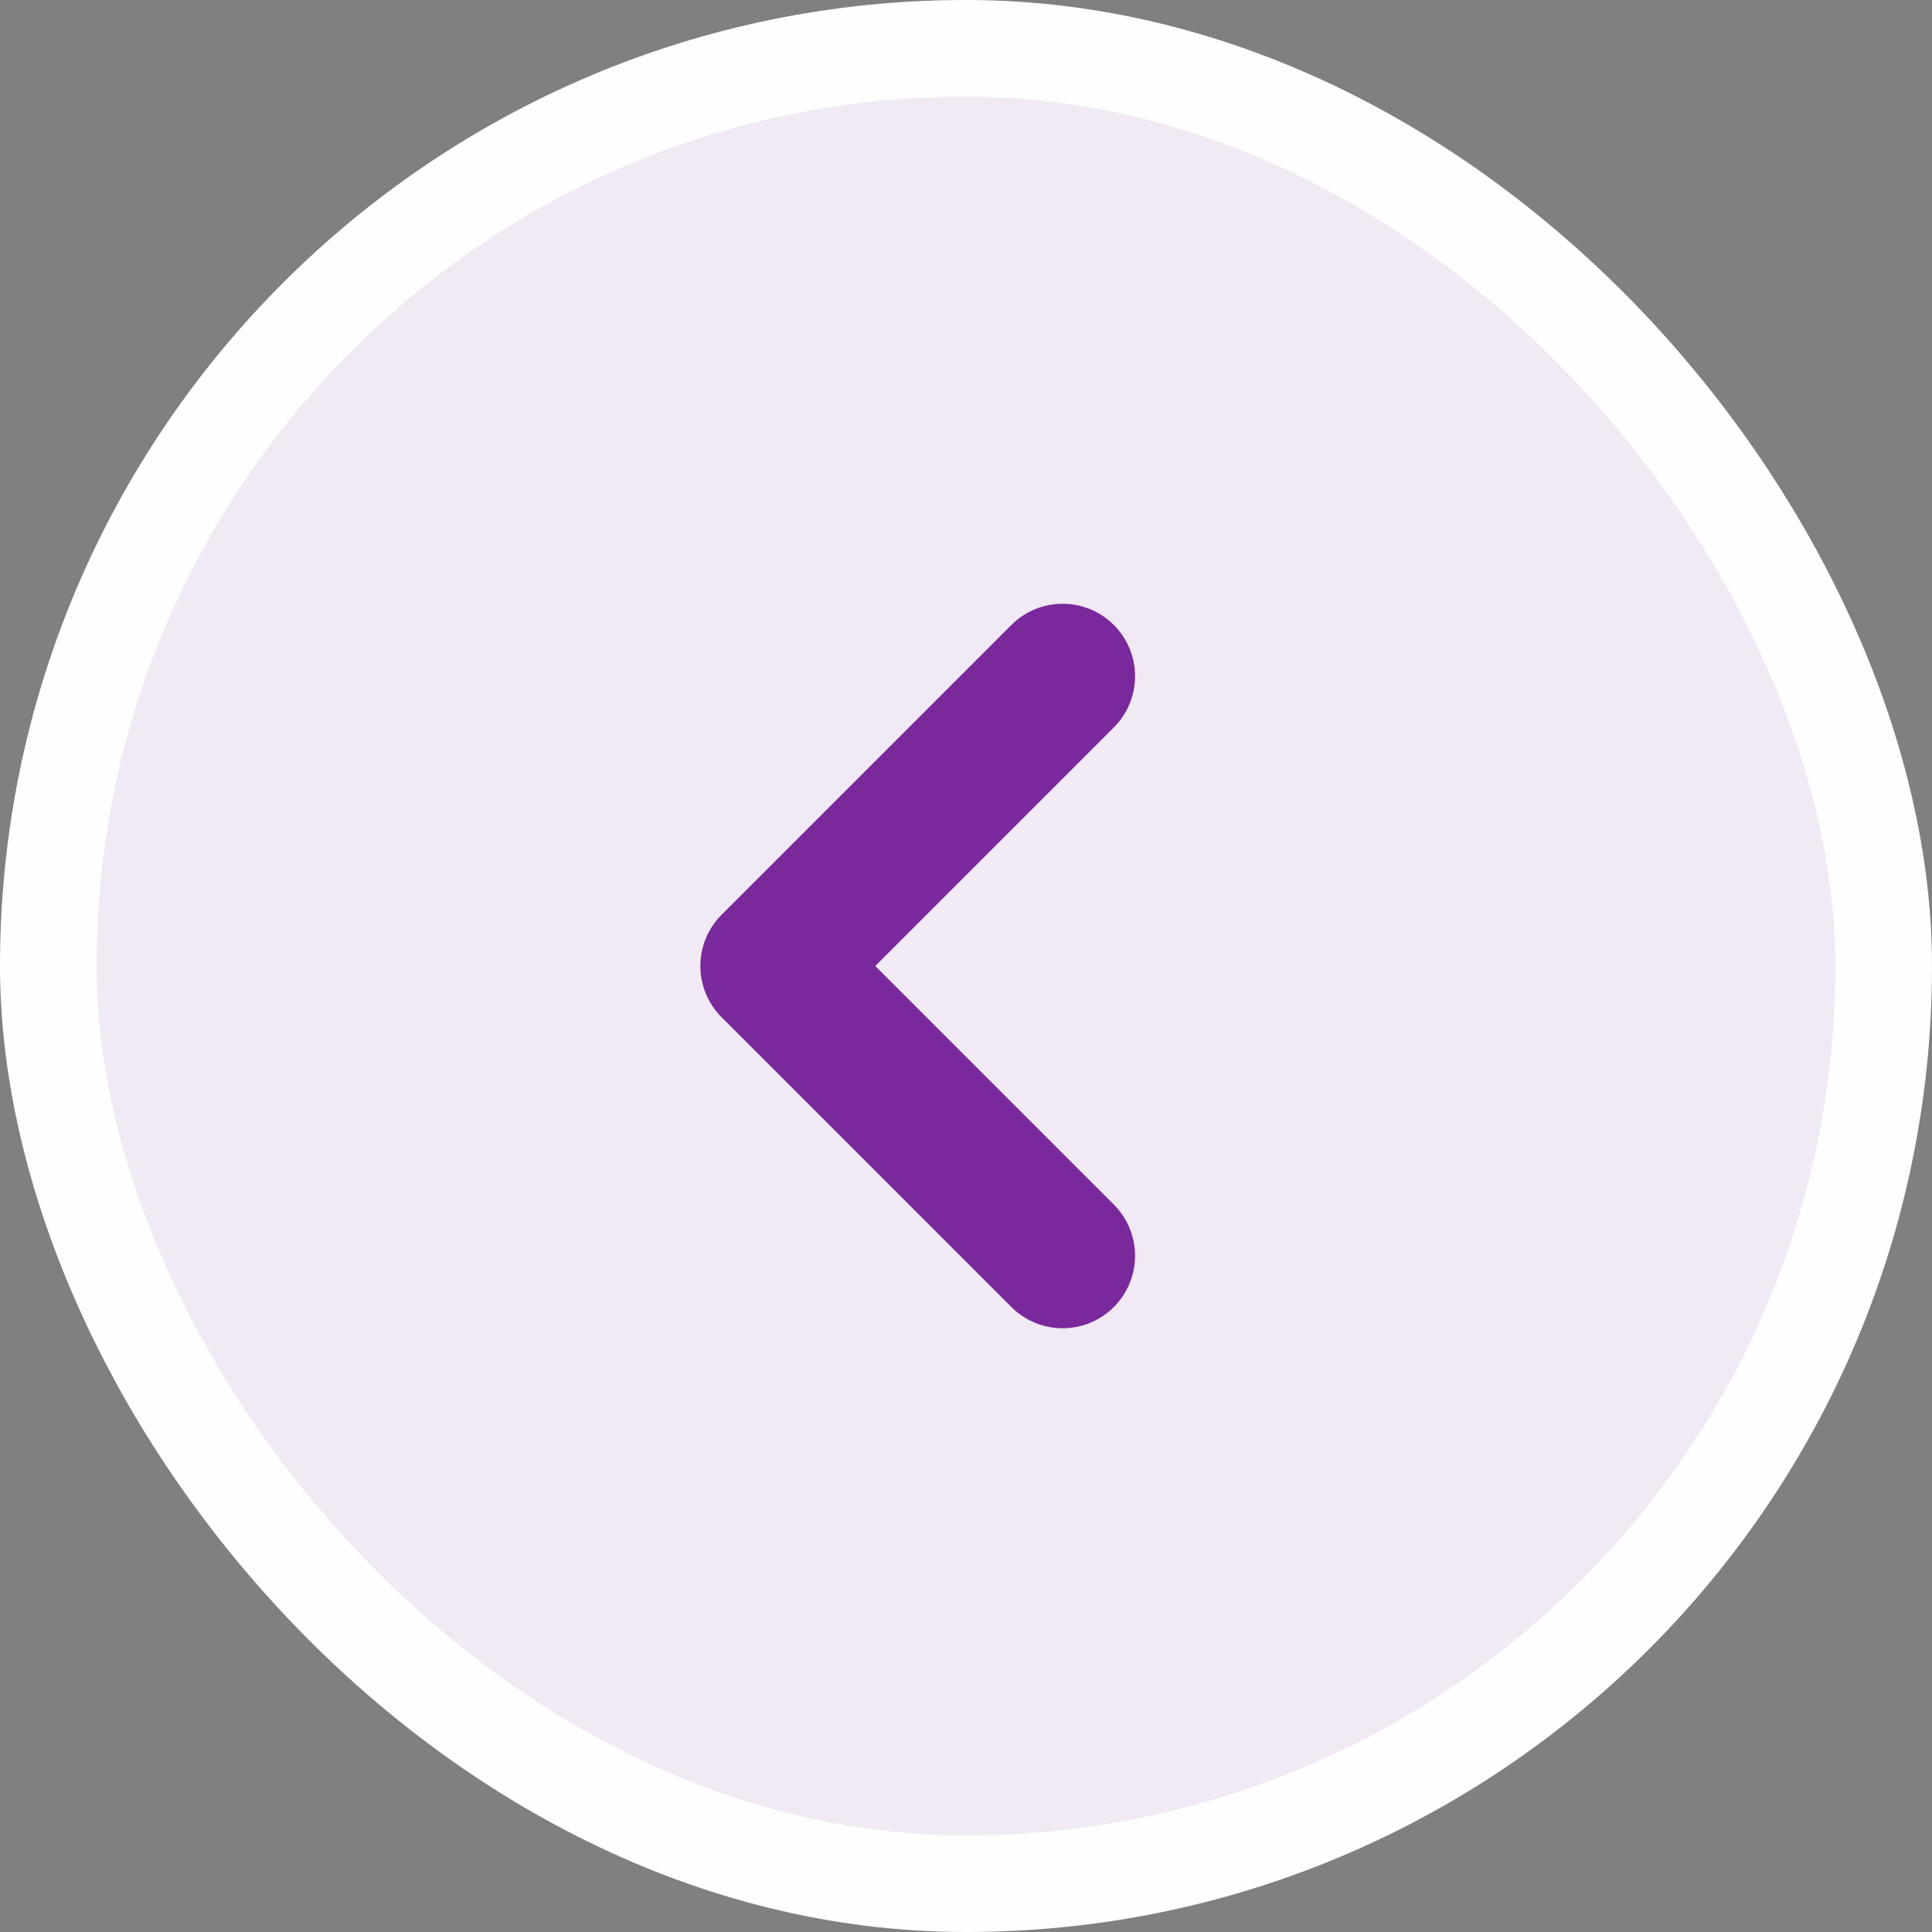
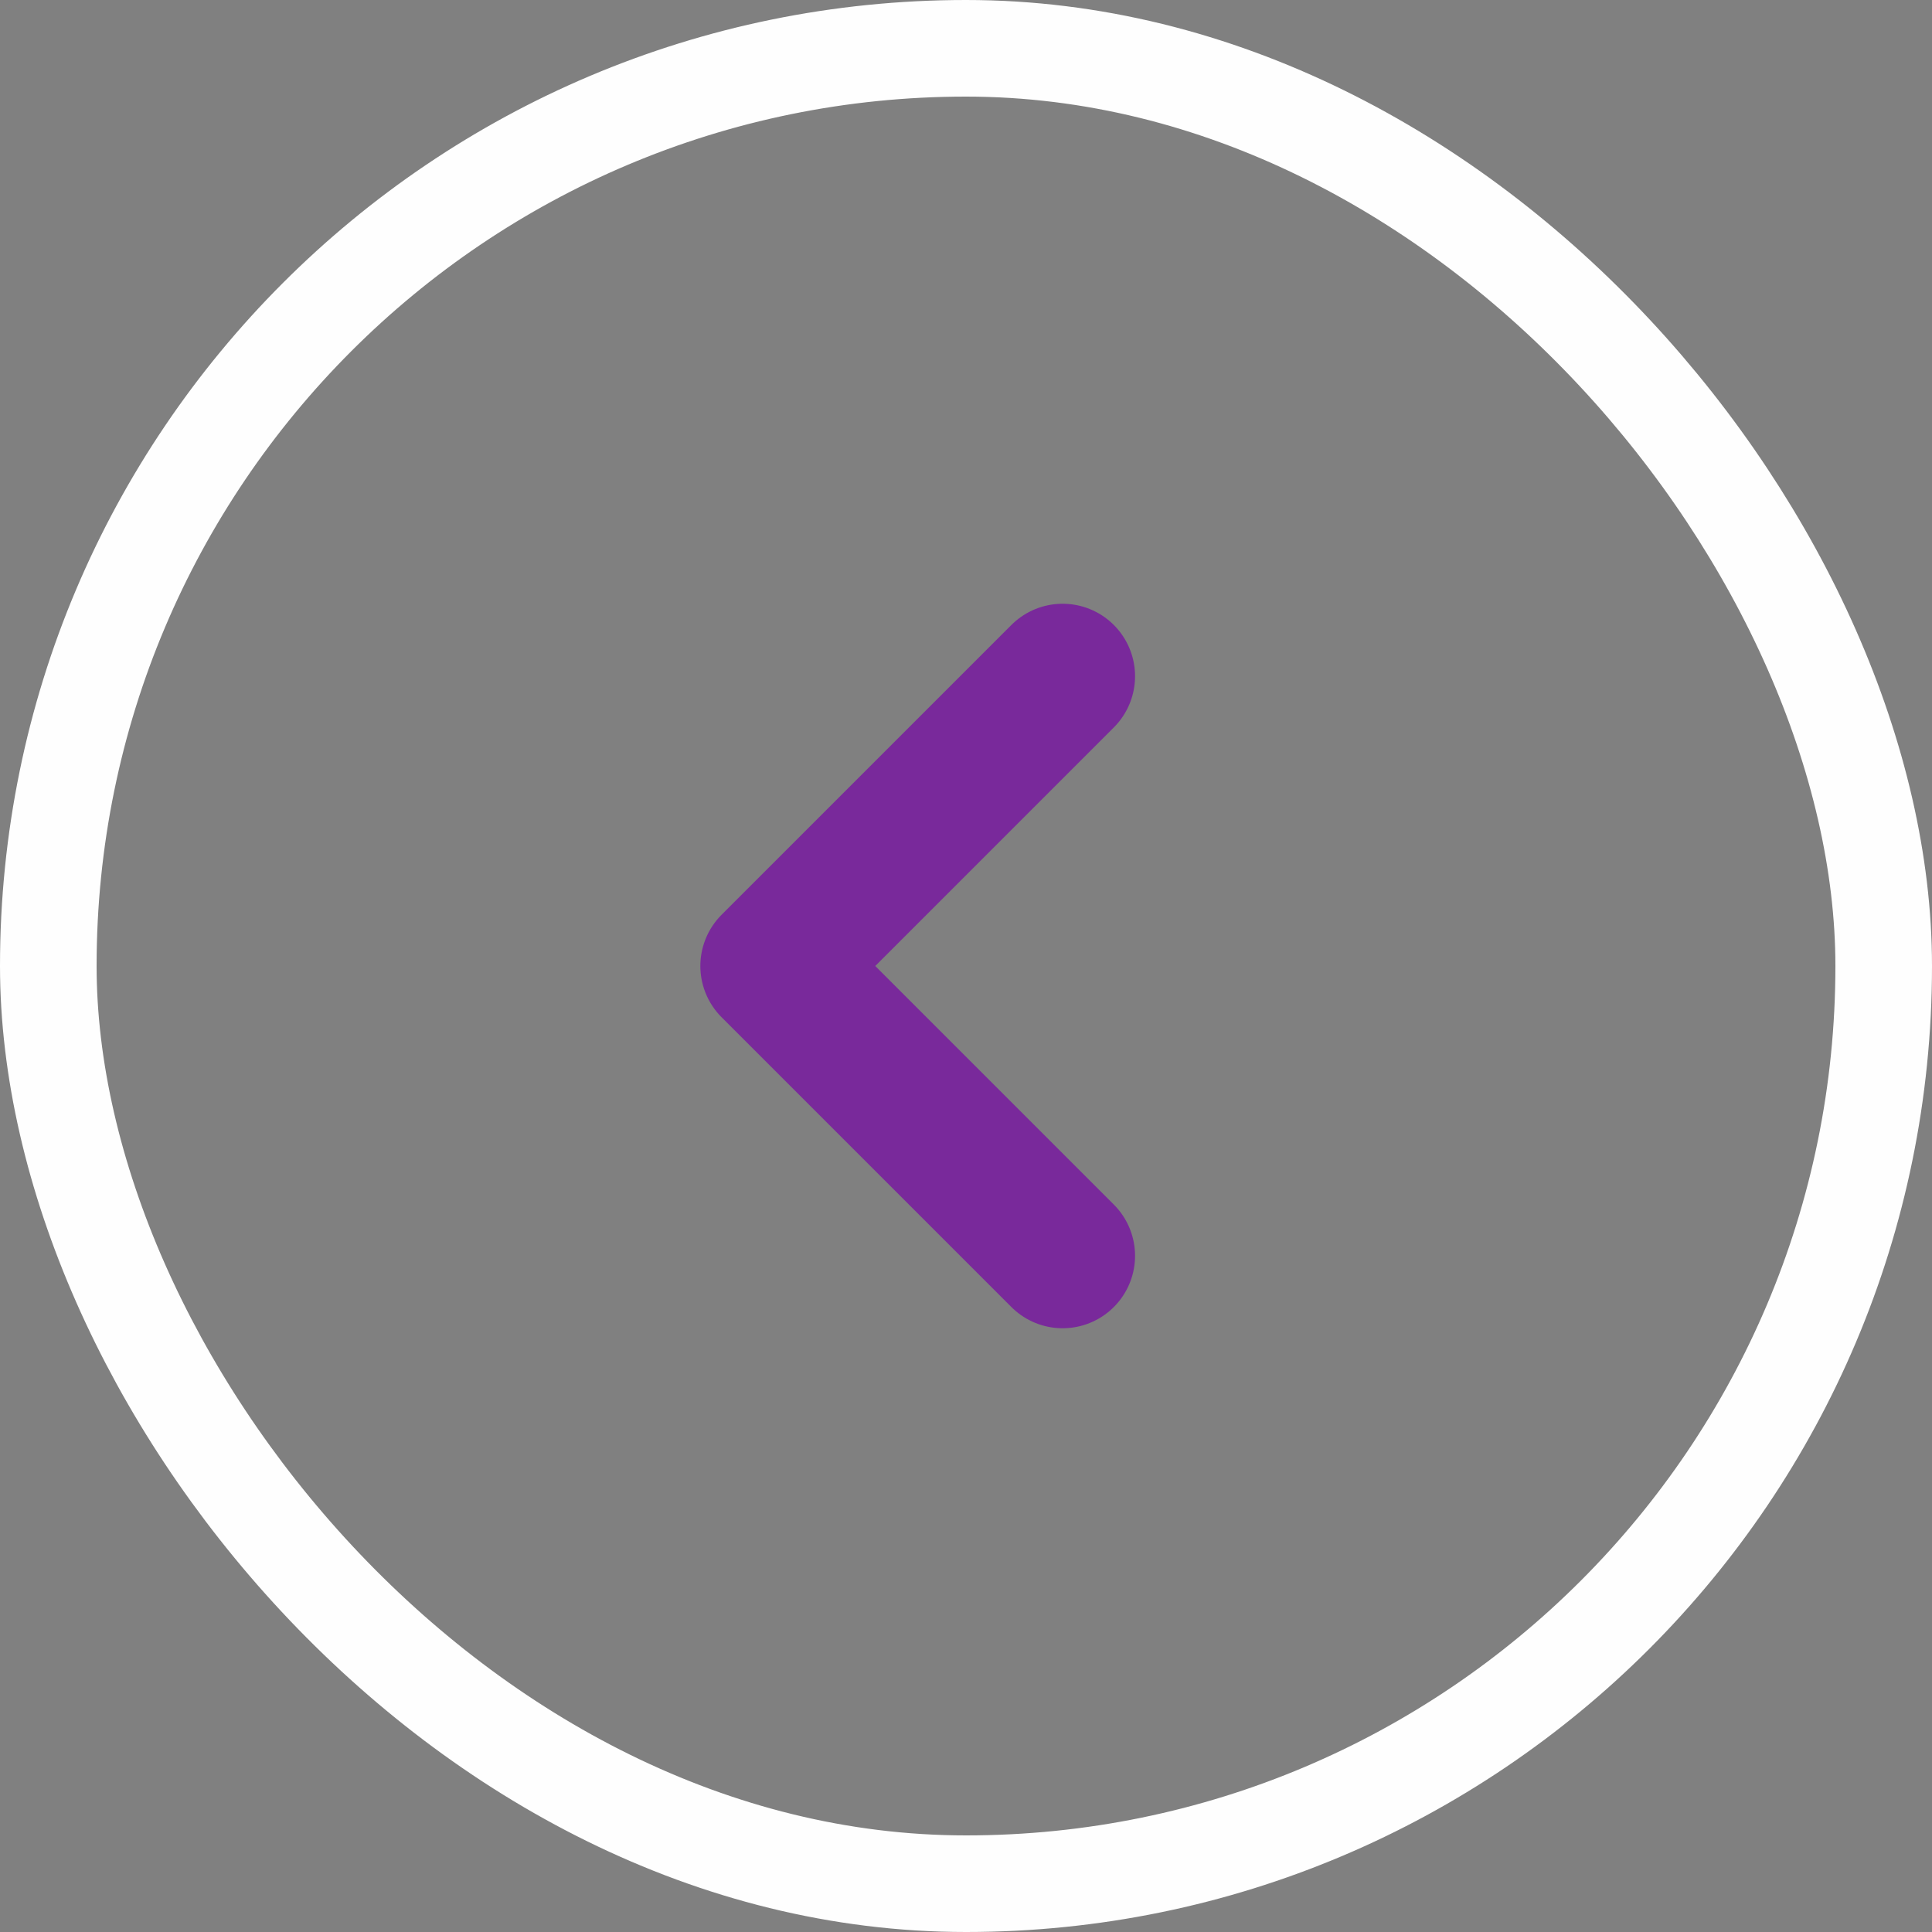
<svg xmlns="http://www.w3.org/2000/svg" width="40" height="40" fill="none">
  <rect width="100%" height="100%" fill="#808080" stroke="none" />
-   <rect width="38" height="38" x="1" y="1" fill="#F1E9F3" rx="19" />
  <rect width="38" height="38" x="1" y="1" stroke="#FEFEFE" stroke-width="2" rx="19" />
  <path stroke="#79299B" stroke-linecap="round" stroke-linejoin="round" stroke-width="3" d="m22 14-6 6 6 6" />
</svg>